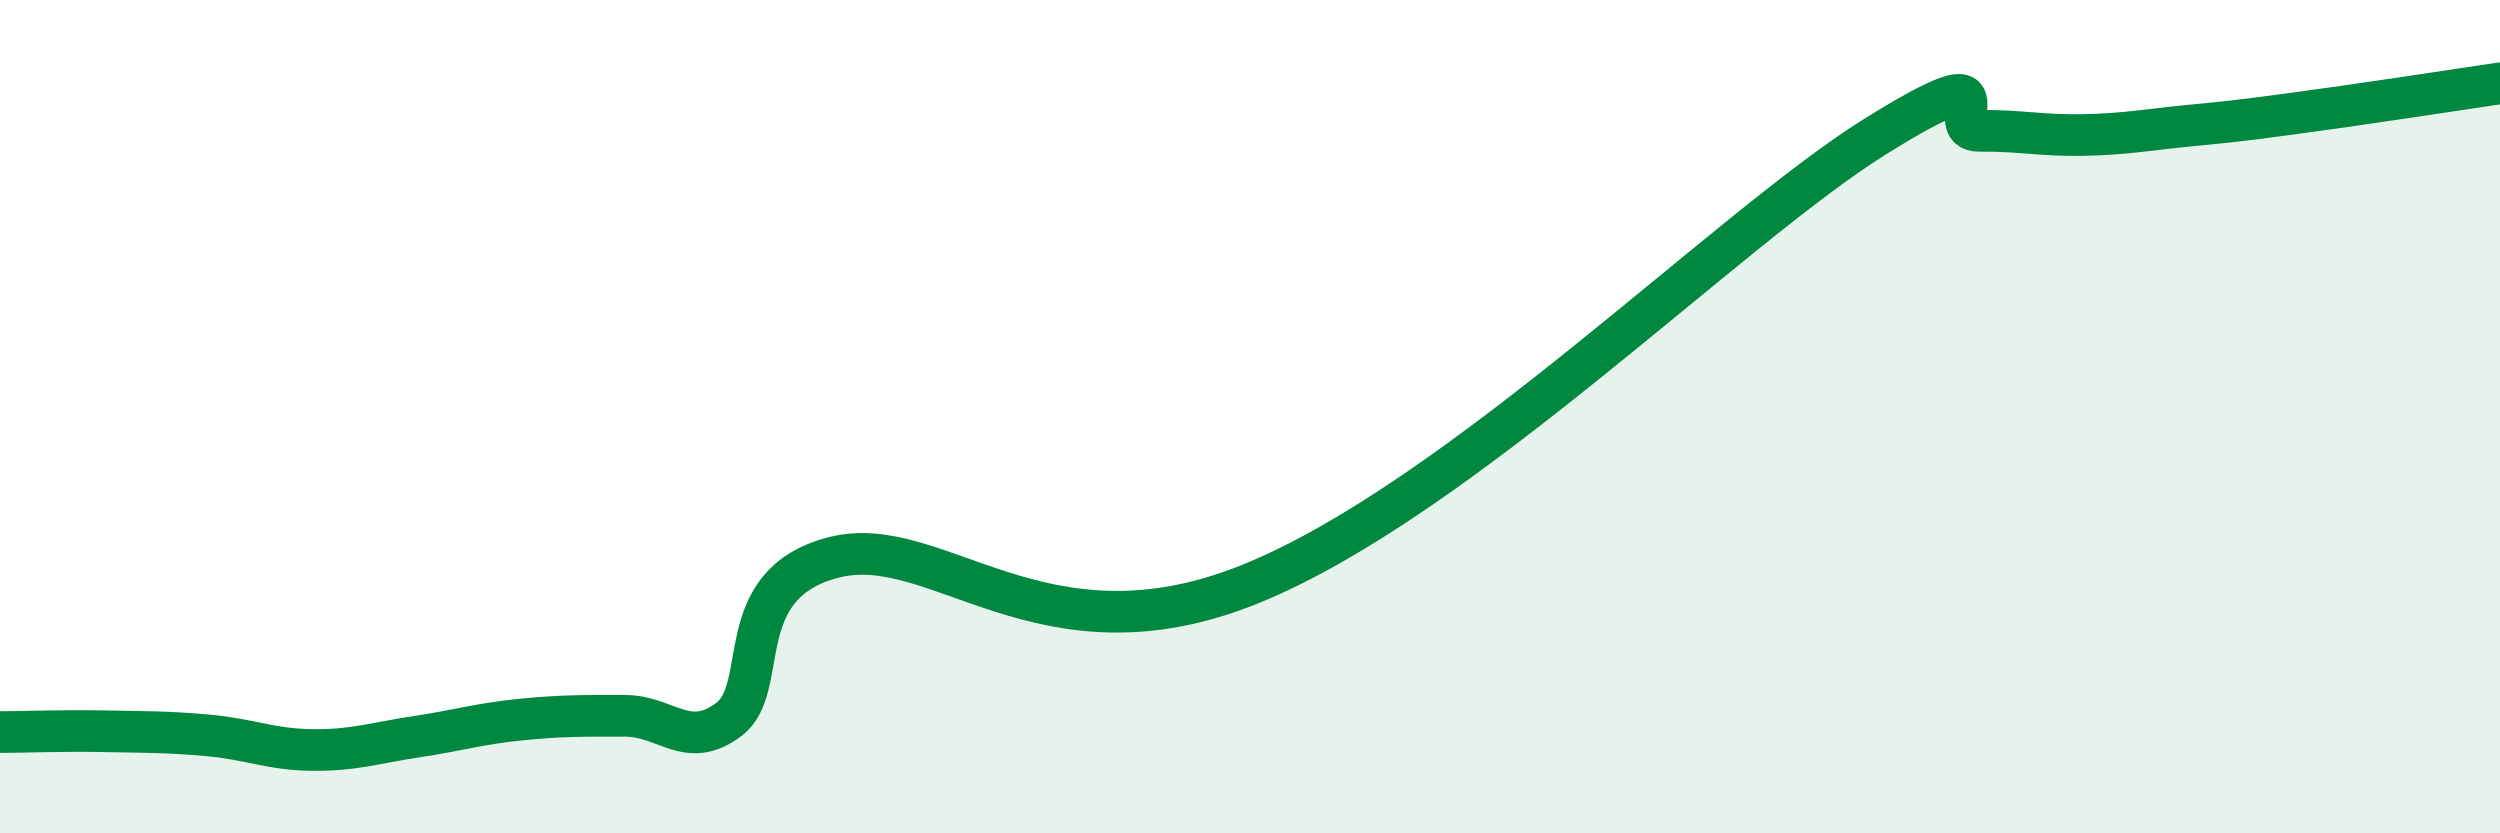
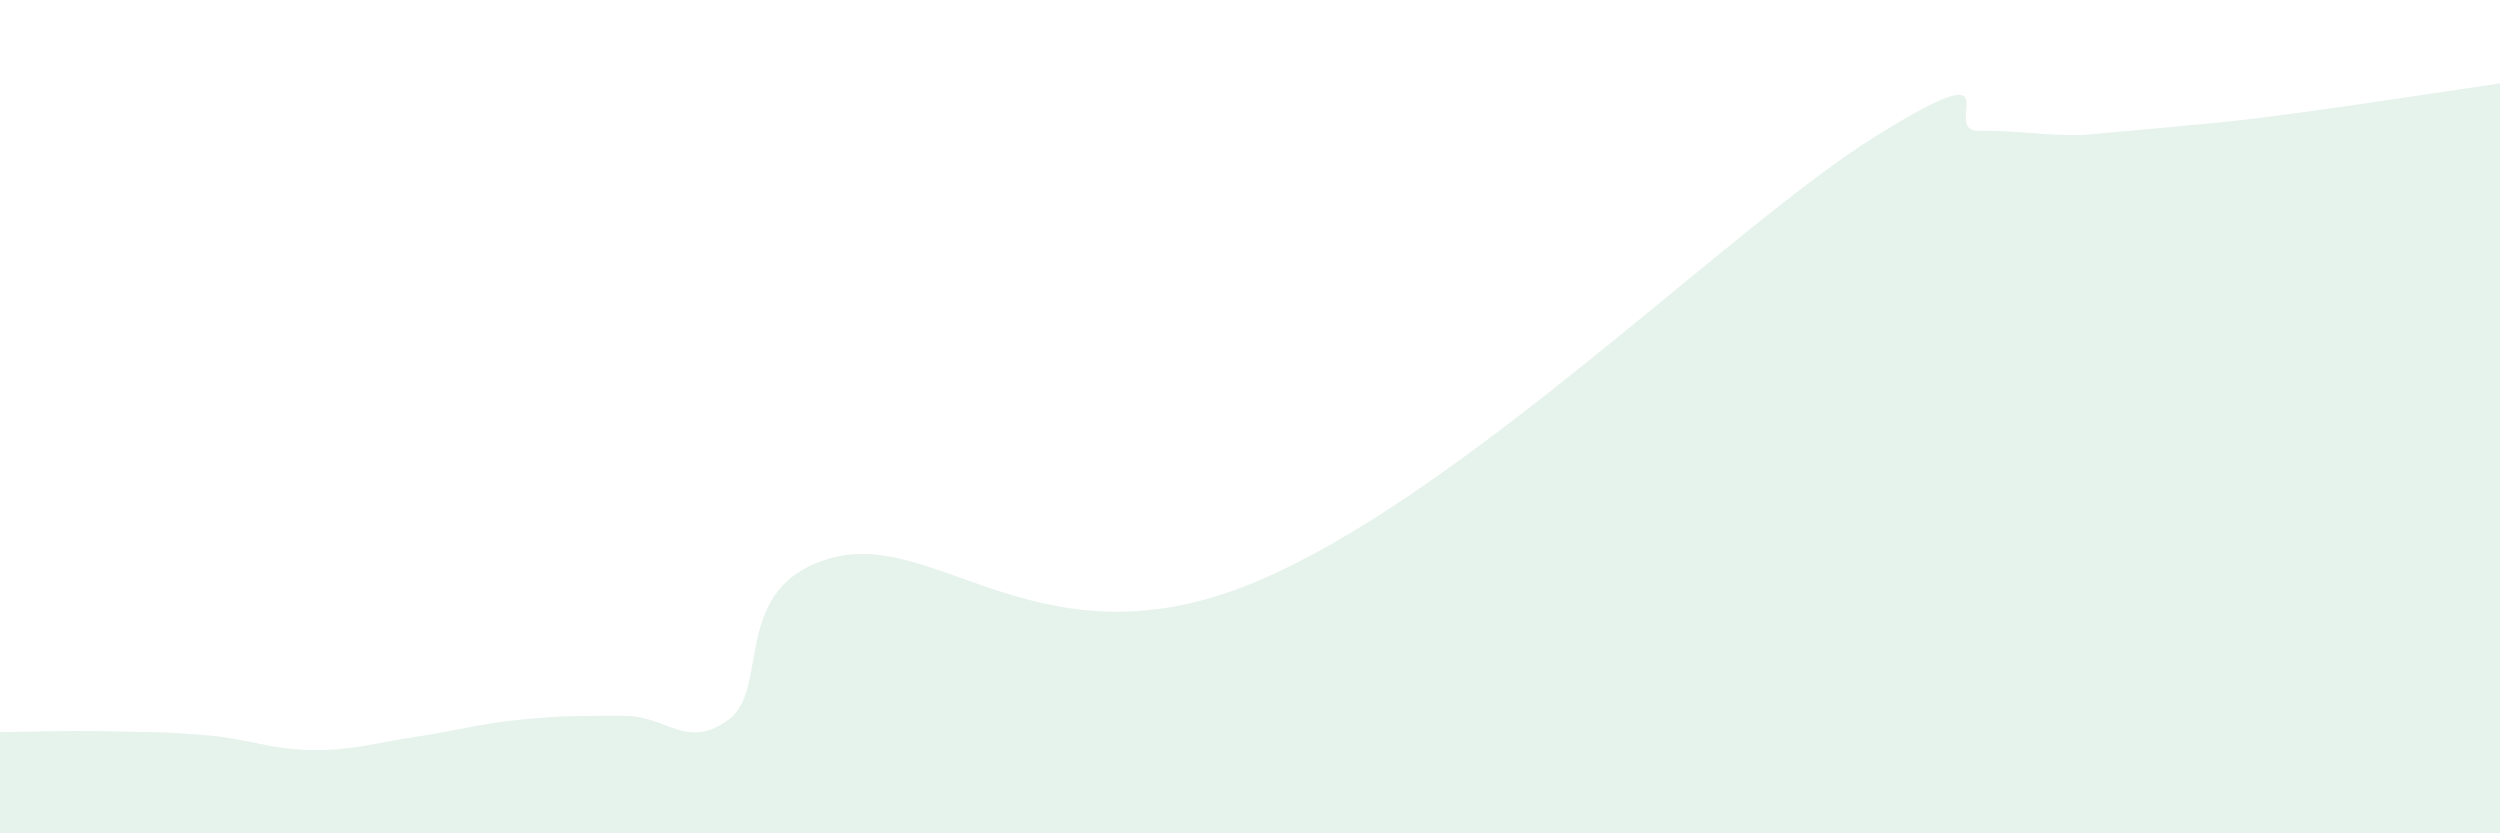
<svg xmlns="http://www.w3.org/2000/svg" width="60" height="20" viewBox="0 0 60 20">
-   <path d="M 0,17.57 C 0.5,17.57 1.5,17.53 2.5,17.55 C 3.5,17.57 4,17.56 5,17.65 C 6,17.74 6.5,17.99 7.5,18 C 8.5,18.01 9,17.83 10,17.68 C 11,17.53 11.5,17.37 12.5,17.27 C 13.5,17.17 14,17.18 15,17.18 C 16,17.18 16.5,18.02 17.5,17.26 C 18.5,16.5 17.5,14.03 20,13.38 C 22.5,12.73 25,16.04 30,14.02 C 35,12 41.5,5.46 45,3.28 C 48.5,1.1 46.5,3.15 47.5,3.14 C 48.5,3.13 49,3.26 50,3.24 C 51,3.22 51.5,3.12 52.5,3.02 C 53.5,2.92 53.5,2.93 55,2.73 C 56.5,2.53 59,2.15 60,2L60 20L0 20Z" fill="#008740" opacity="0.1" stroke-linecap="round" stroke-linejoin="round" />
-   <path d="M 0,17.57 C 0.5,17.57 1.5,17.53 2.5,17.55 C 3.5,17.57 4,17.56 5,17.65 C 6,17.74 6.5,17.99 7.5,18 C 8.5,18.01 9,17.83 10,17.68 C 11,17.53 11.5,17.37 12.5,17.27 C 13.5,17.17 14,17.18 15,17.18 C 16,17.18 16.5,18.02 17.5,17.26 C 18.5,16.5 17.5,14.03 20,13.38 C 22.5,12.73 25,16.04 30,14.02 C 35,12 41.5,5.46 45,3.28 C 48.5,1.1 46.5,3.15 47.5,3.14 C 48.5,3.13 49,3.26 50,3.24 C 51,3.22 51.5,3.12 52.5,3.02 C 53.5,2.92 53.5,2.93 55,2.73 C 56.5,2.53 59,2.15 60,2" stroke="#008740" stroke-width="1" fill="none" stroke-linecap="round" stroke-linejoin="round" />
+   <path d="M 0,17.57 C 0.5,17.57 1.5,17.53 2.5,17.55 C 3.5,17.57 4,17.56 5,17.65 C 6,17.74 6.5,17.99 7.5,18 C 8.5,18.01 9,17.83 10,17.68 C 11,17.53 11.5,17.37 12.5,17.27 C 13.5,17.17 14,17.18 15,17.18 C 16,17.18 16.5,18.02 17.5,17.26 C 18.5,16.5 17.5,14.03 20,13.38 C 22.5,12.73 25,16.04 30,14.02 C 35,12 41.5,5.46 45,3.28 C 48.5,1.1 46.5,3.15 47.5,3.14 C 48.5,3.13 49,3.26 50,3.24 C 53.5,2.92 53.5,2.93 55,2.73 C 56.5,2.53 59,2.15 60,2L60 20L0 20Z" fill="#008740" opacity="0.1" stroke-linecap="round" stroke-linejoin="round" />
</svg>